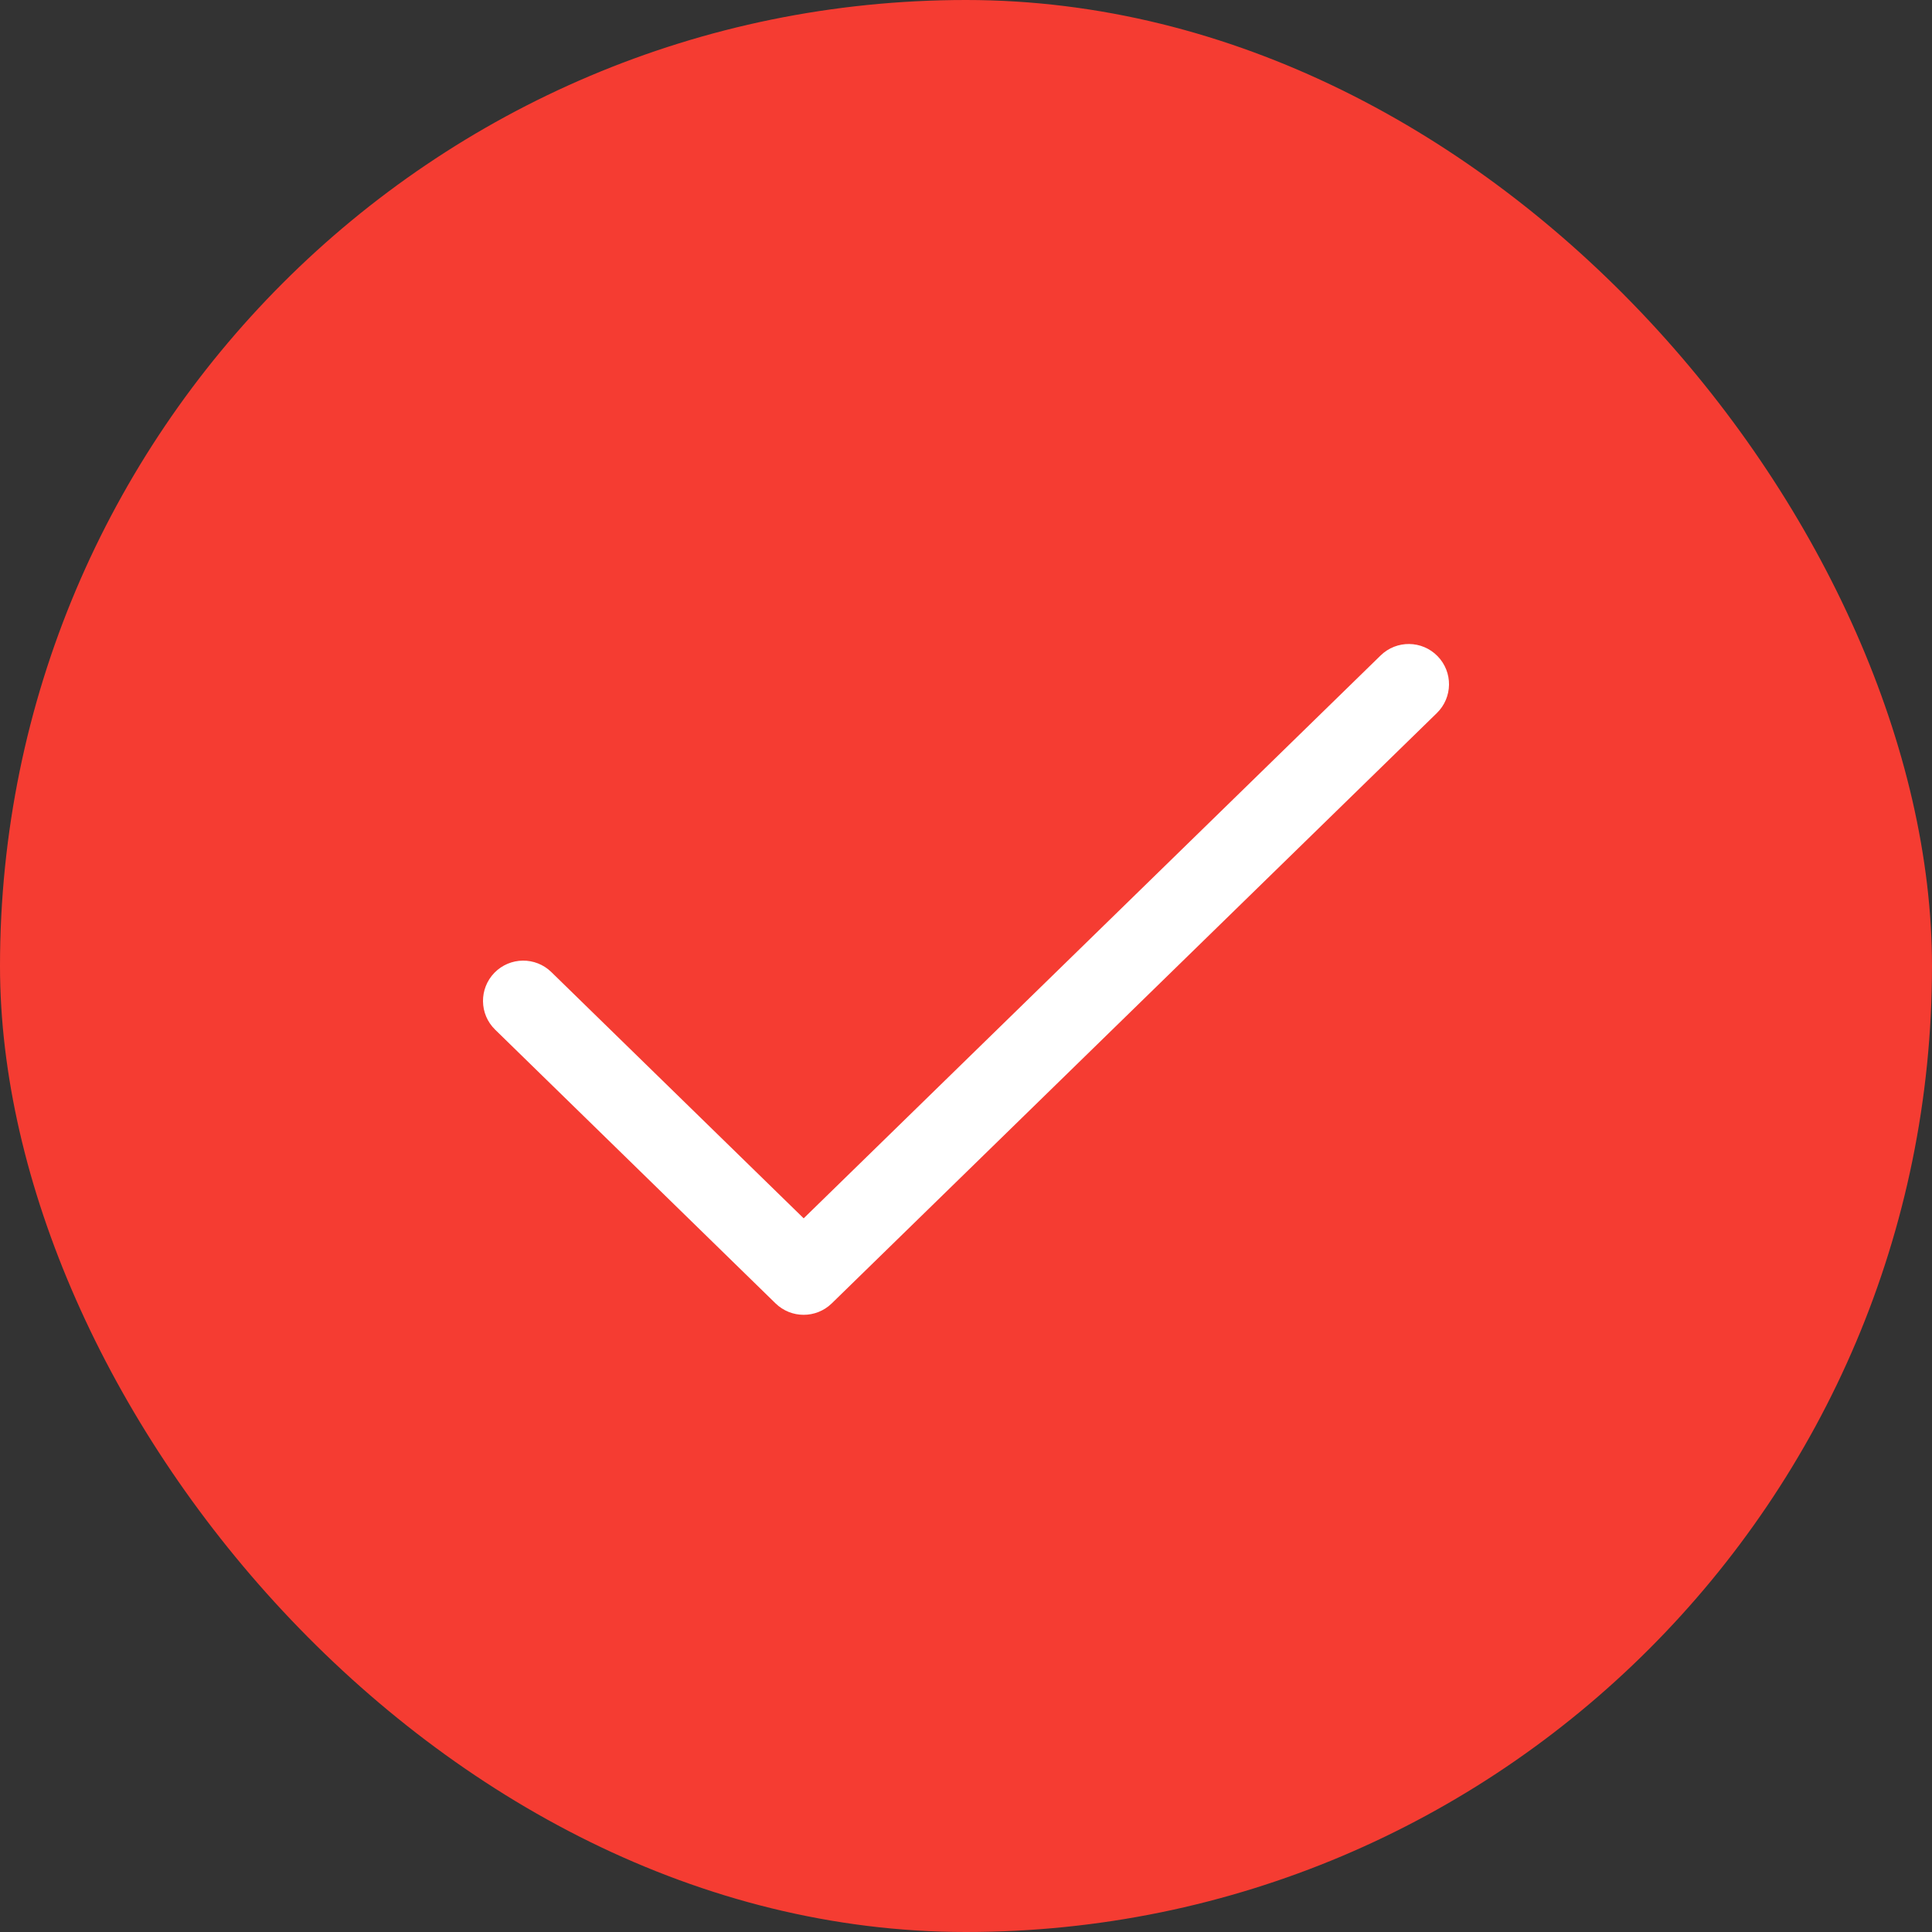
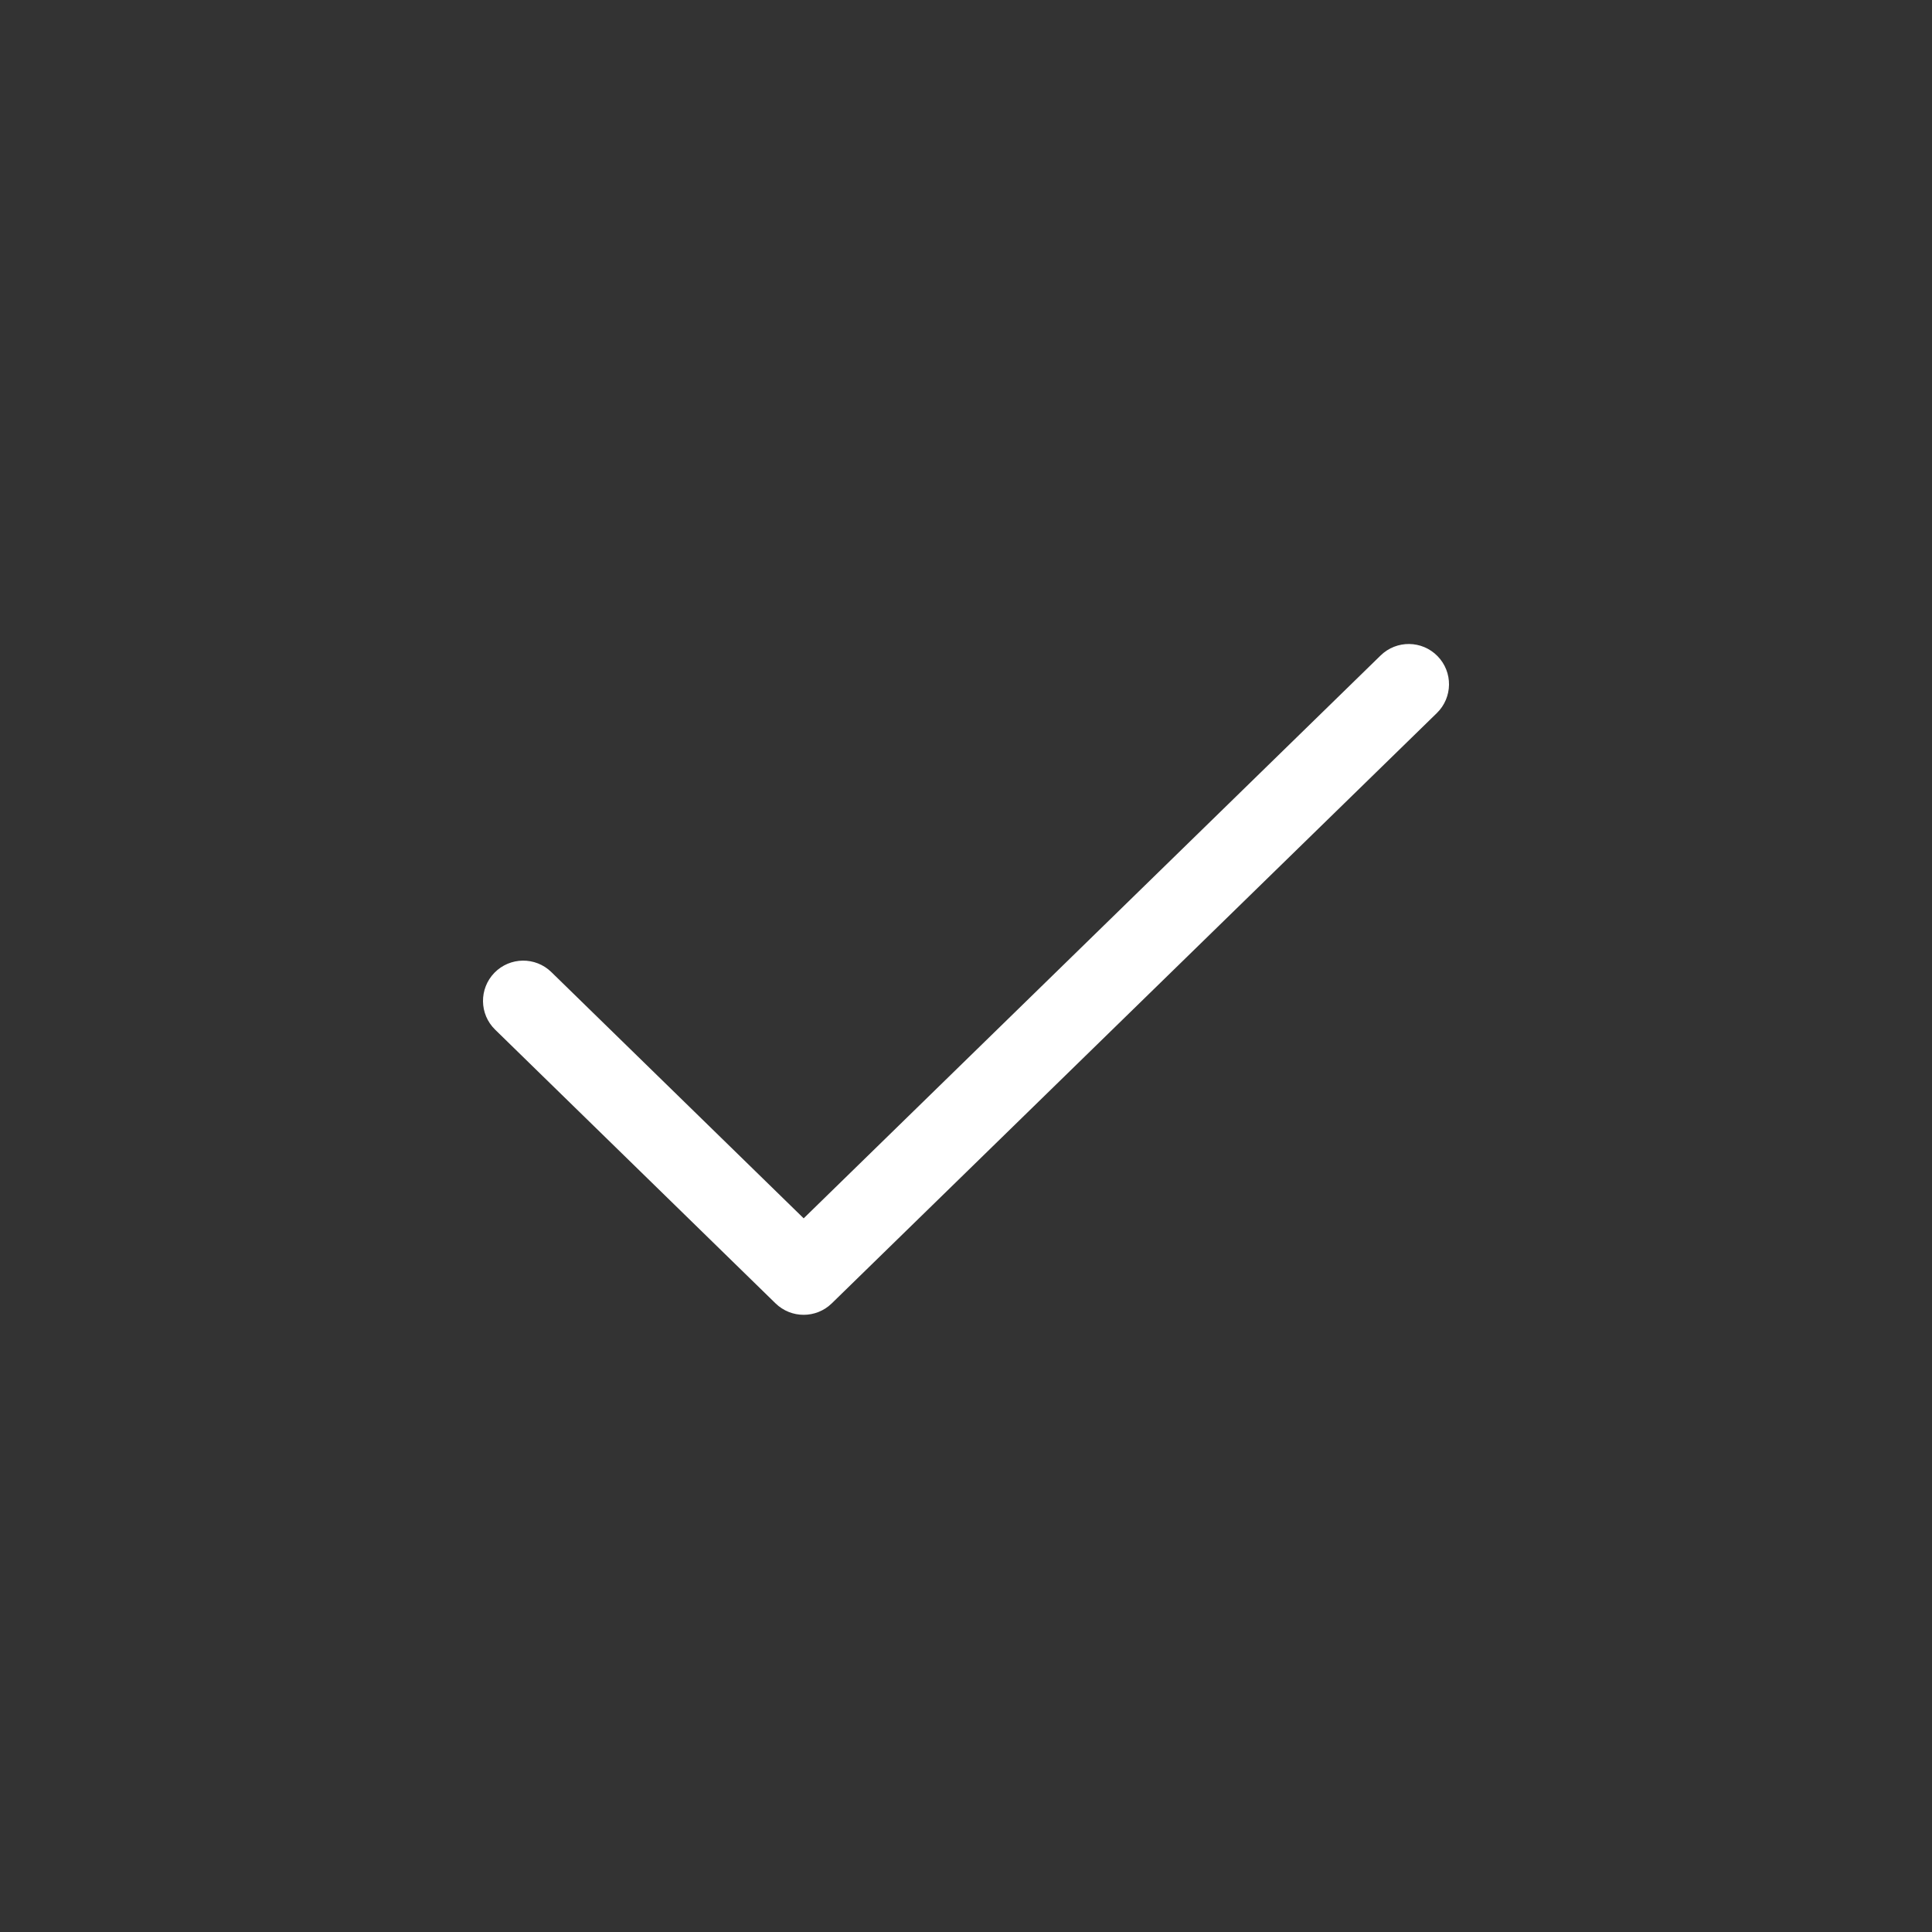
<svg xmlns="http://www.w3.org/2000/svg" width="48" height="48" viewBox="0 0 48 48" fill="none">
  <rect x="0" y="0" width="48" height="48" fill="#333333" stroke="none" />
-   <rect width="48" height="48" rx="24" fill="#F53C32" />
-   <rect width="24" height="24" transform="translate(12 12)" fill="#F53C32" />
  <path fill-rule="evenodd" clip-rule="evenodd" d="M35.716 16.302C36.102 16.697 36.094 17.33 35.698 17.716L20.665 32.382C20.276 32.761 19.657 32.761 19.268 32.382L12.302 25.582C11.906 25.197 11.899 24.564 12.284 24.168C12.67 23.773 13.303 23.765 13.698 24.151L19.967 30.269L34.302 16.284C34.697 15.899 35.33 15.906 35.716 16.302Z" fill="white" />
</svg>